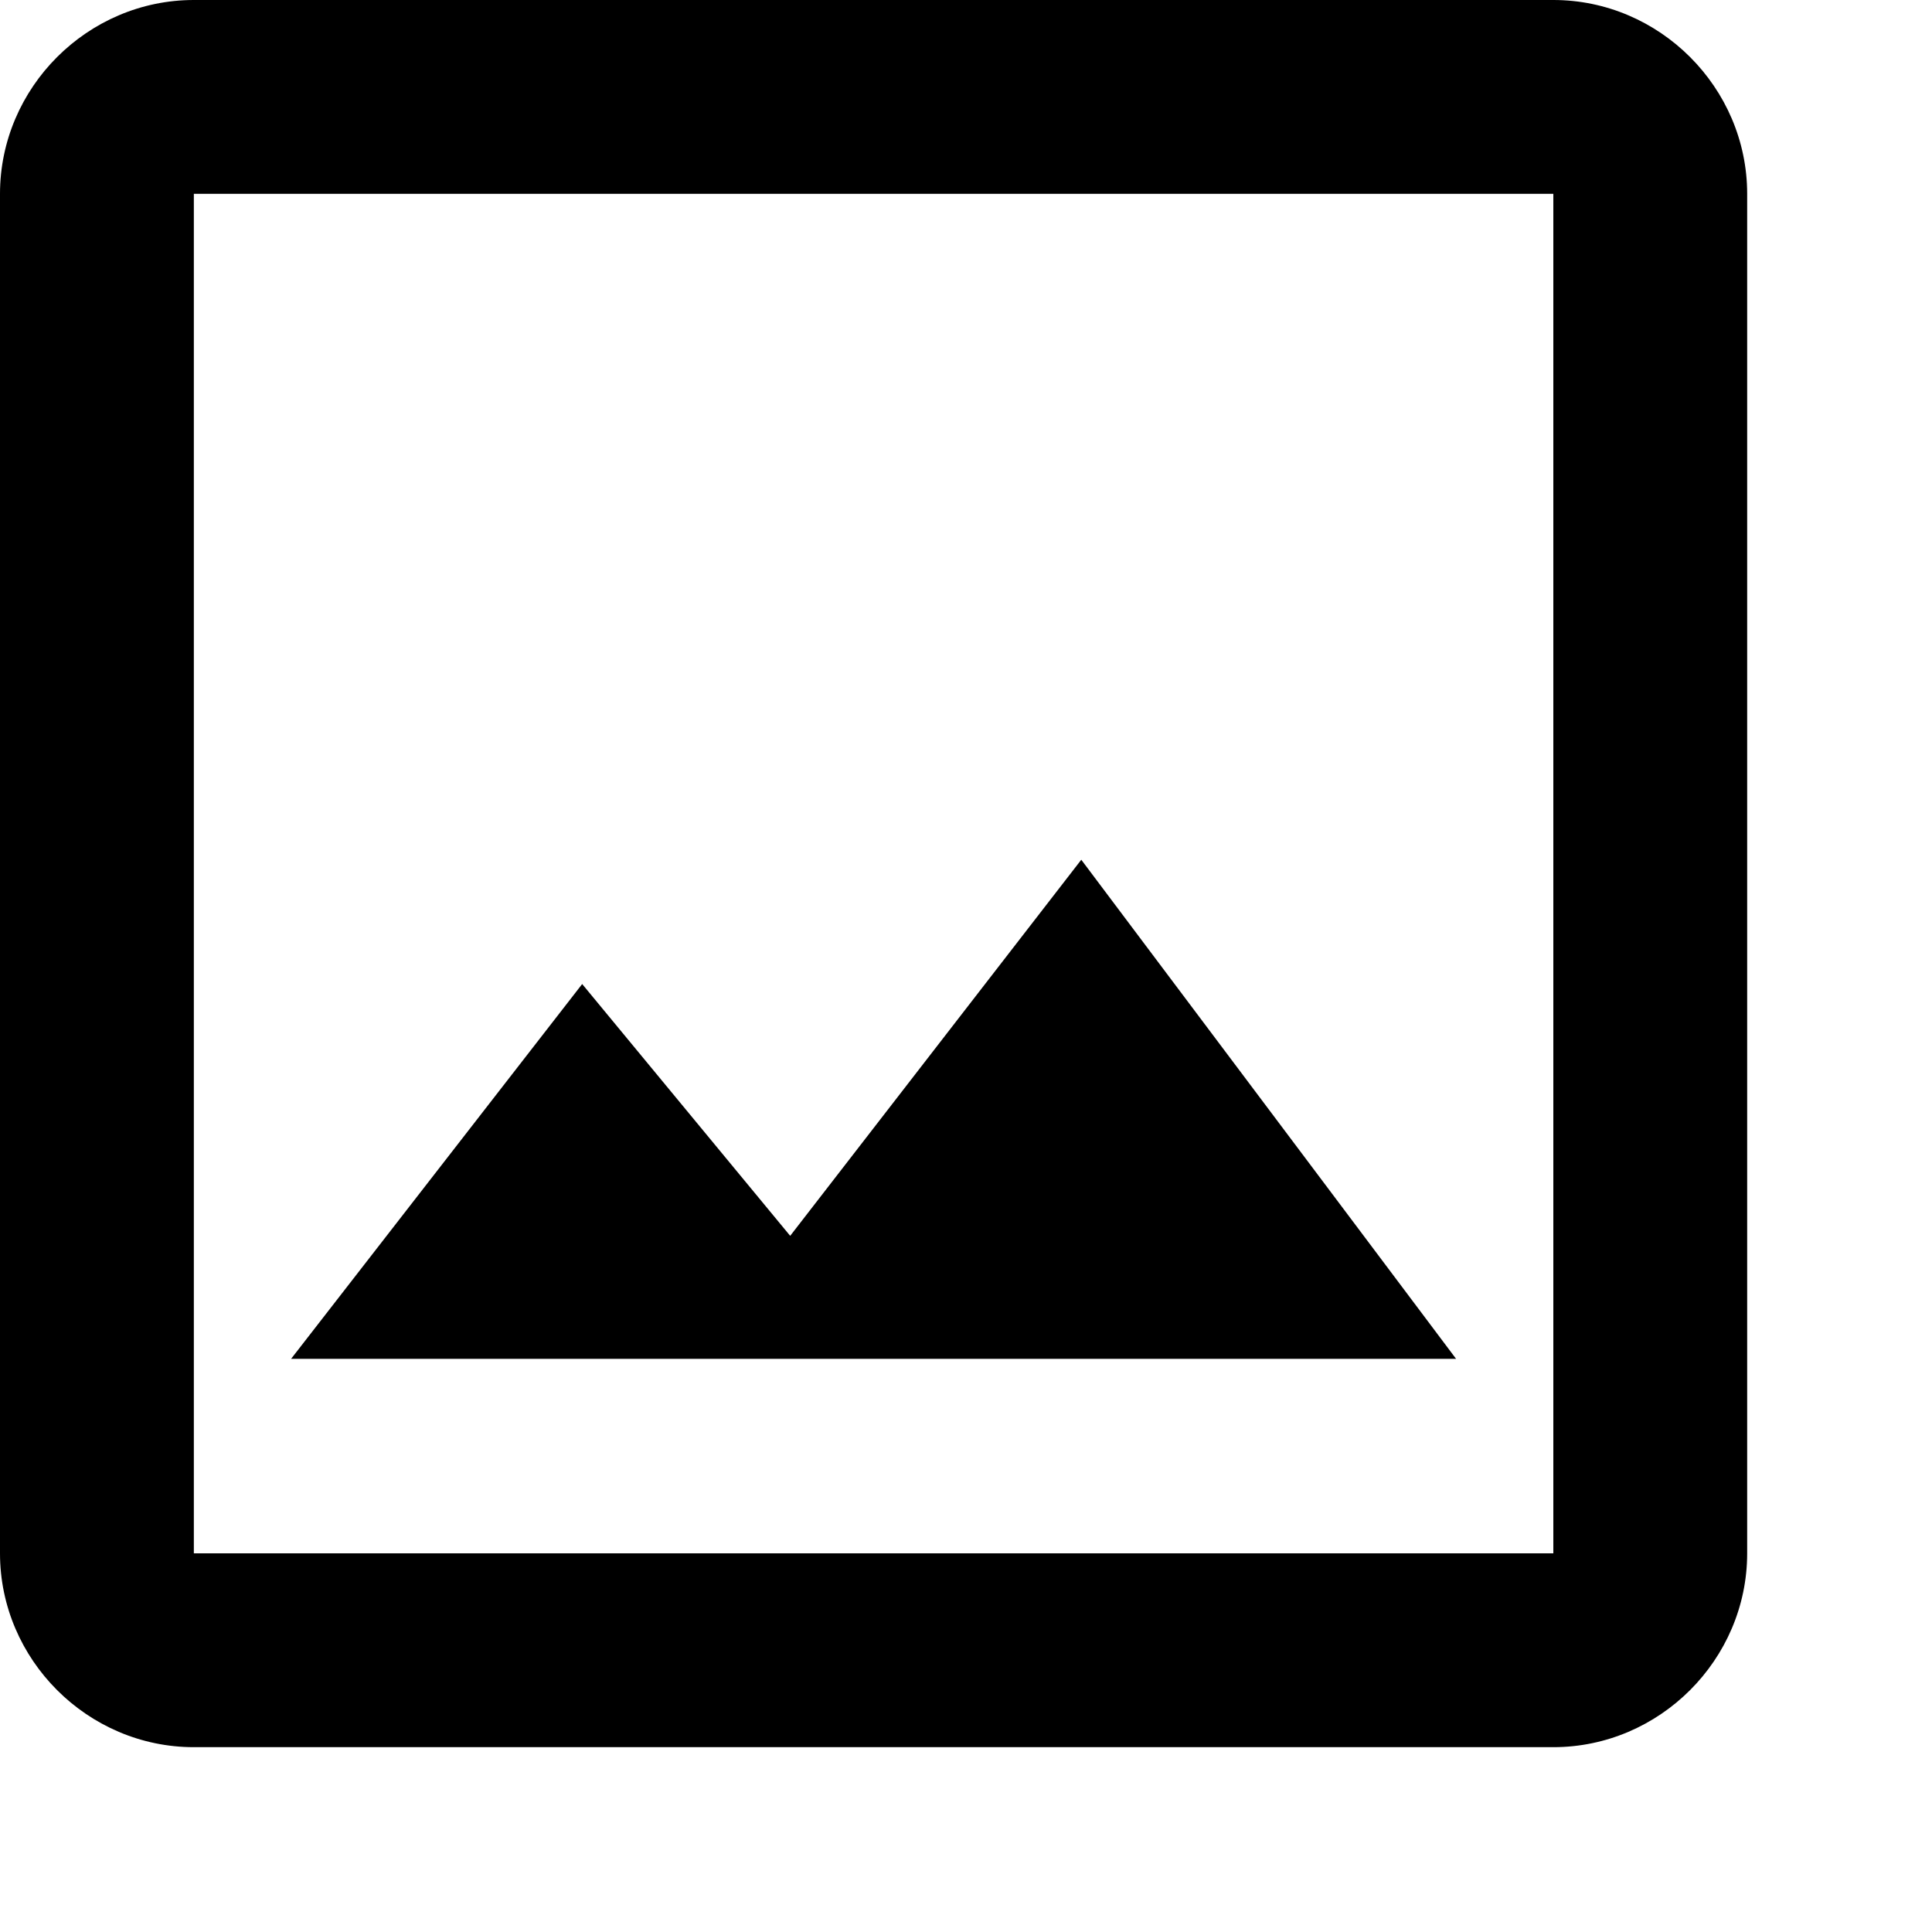
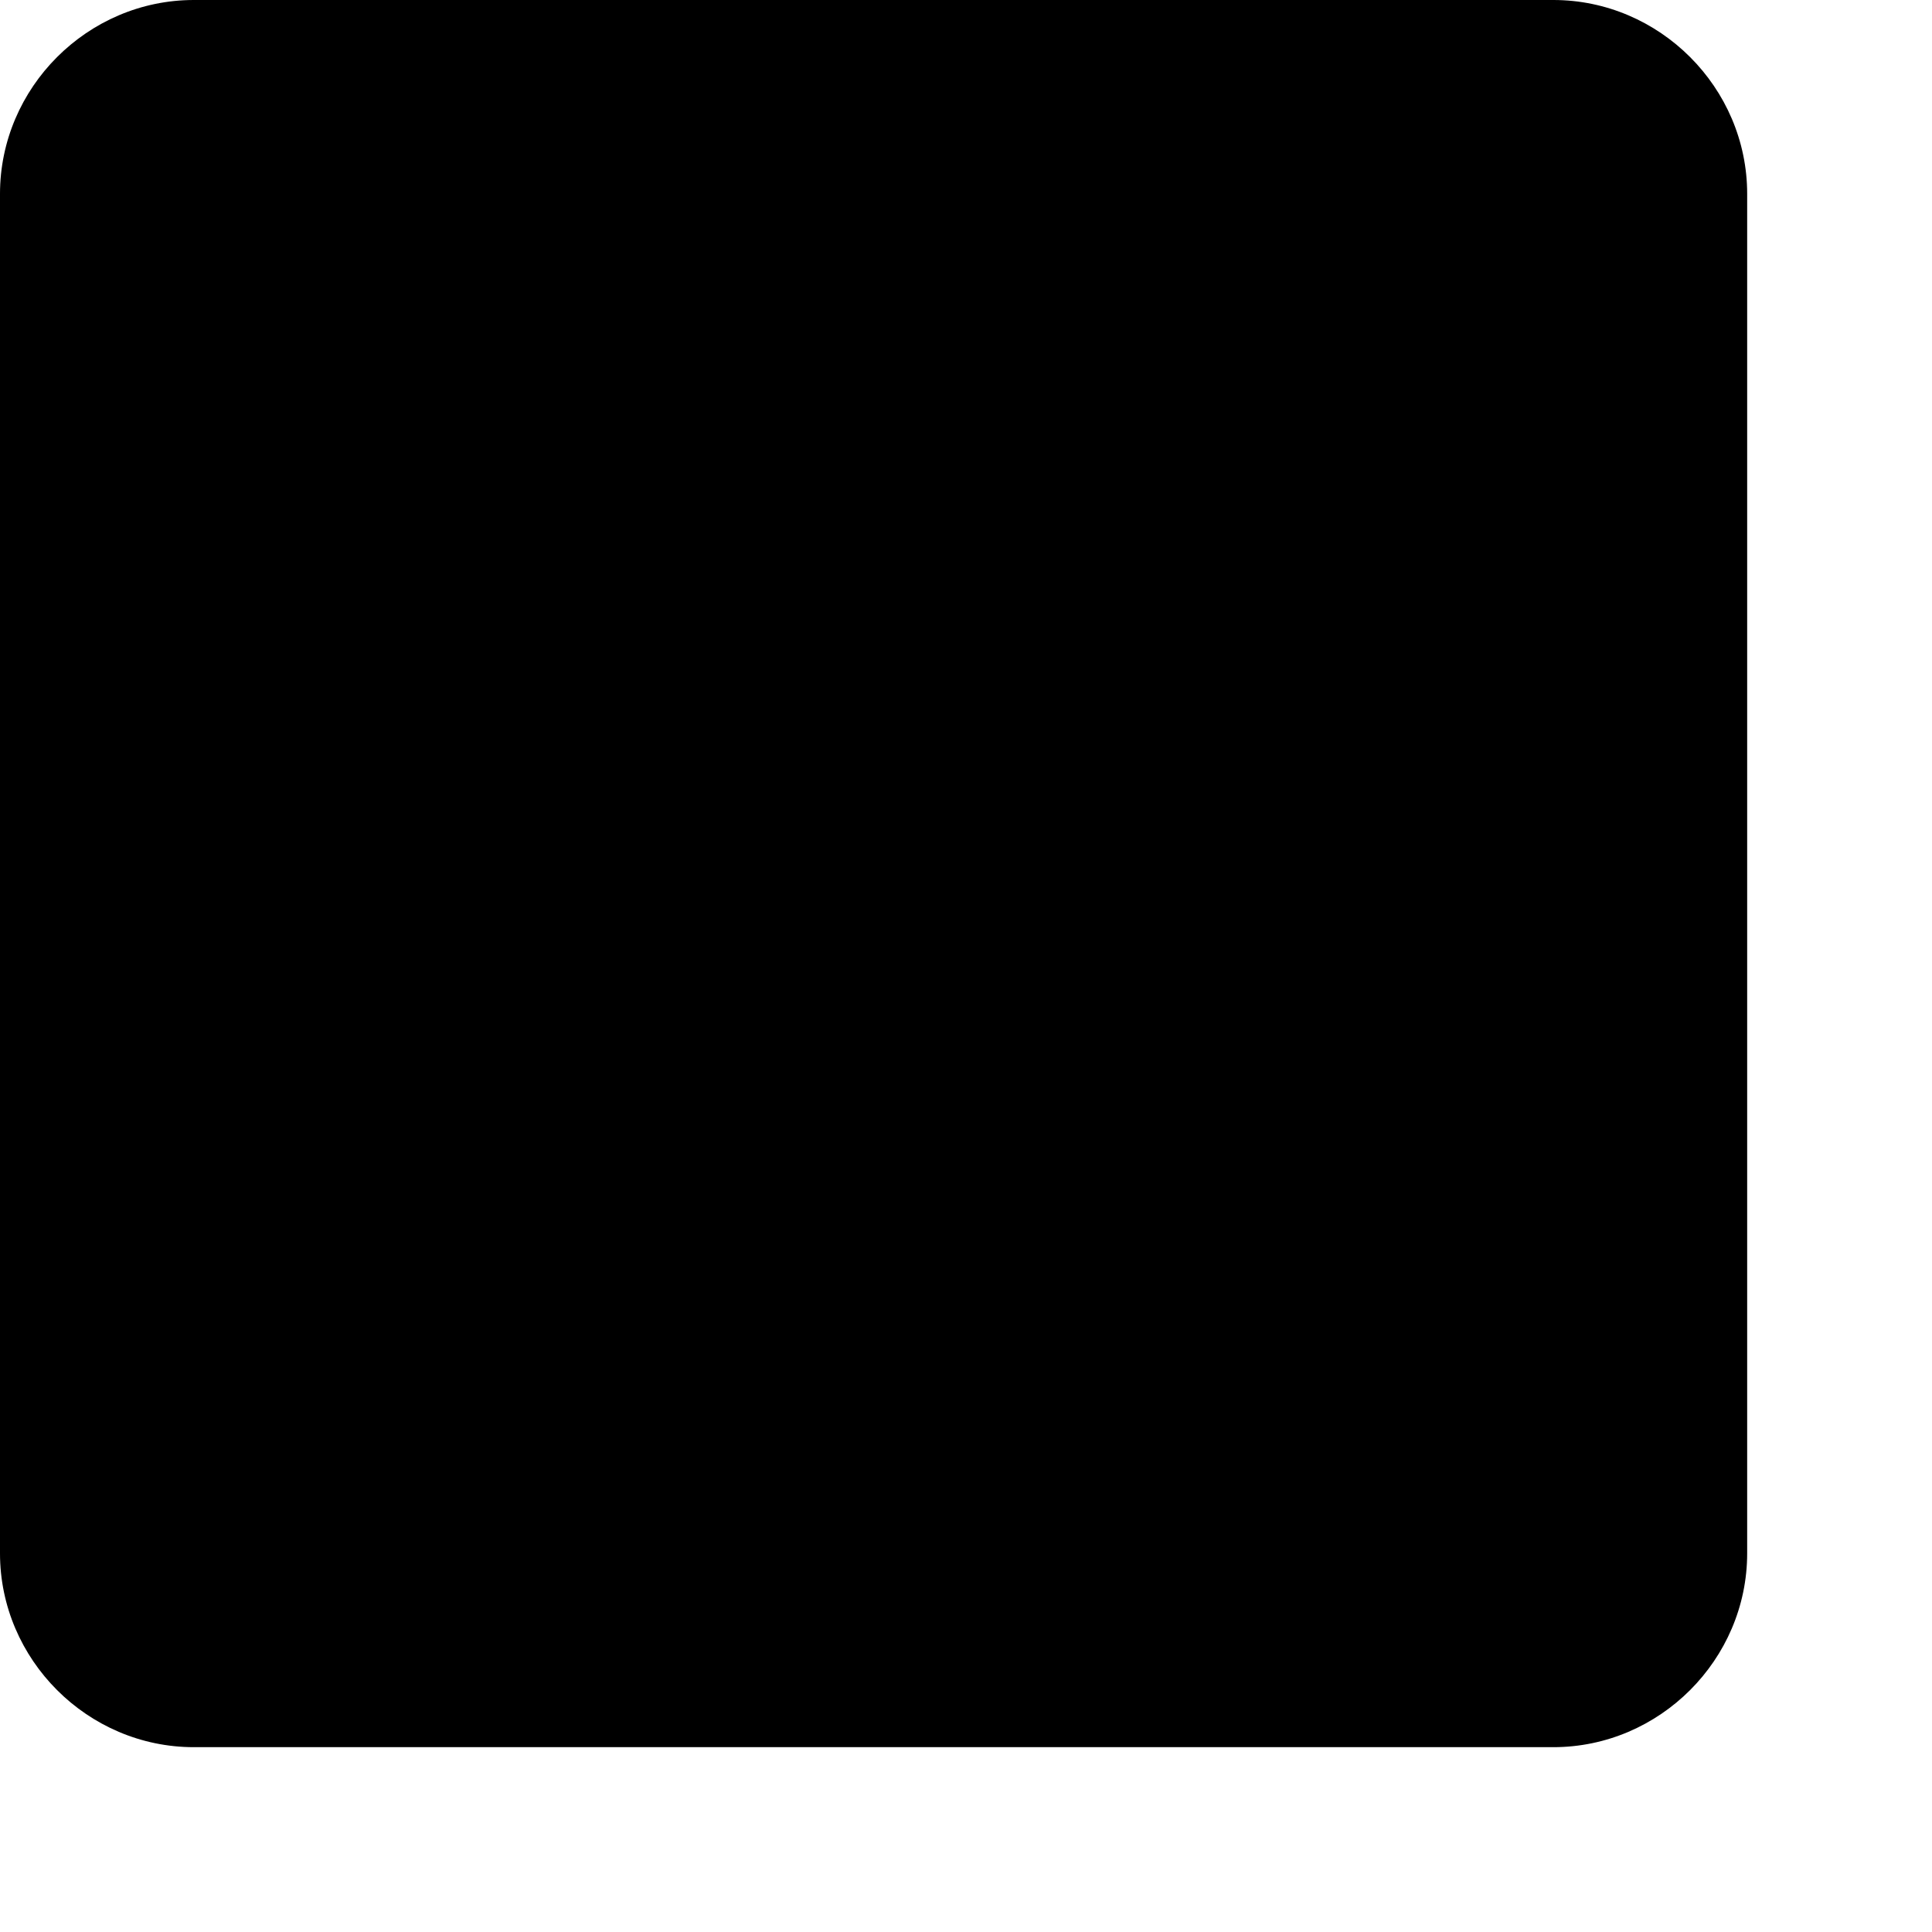
<svg xmlns="http://www.w3.org/2000/svg" fill="none" height="100%" overflow="visible" preserveAspectRatio="none" style="display: block;" viewBox="0 0 3 3" width="100%">
-   <path d="M2.412 0.301V2.412H0.301V0.301H2.412ZM2.412 0H0.301C0.136 0 0 0.136 0 0.301V2.412C0 2.577 0.136 2.713 0.301 2.713H2.412C2.577 2.713 2.713 2.577 2.713 2.412V0.301C2.713 0.136 2.577 0 2.412 0ZM1.679 1.335L1.227 1.919L0.904 1.528L0.452 2.11H2.261L1.679 1.335Z" fill="black" id="Vector" />
+   <path d="M2.412 0.301V2.412H0.301H2.412ZM2.412 0H0.301C0.136 0 0 0.136 0 0.301V2.412C0 2.577 0.136 2.713 0.301 2.713H2.412C2.577 2.713 2.713 2.577 2.713 2.412V0.301C2.713 0.136 2.577 0 2.412 0ZM1.679 1.335L1.227 1.919L0.904 1.528L0.452 2.11H2.261L1.679 1.335Z" fill="black" id="Vector" />
</svg>